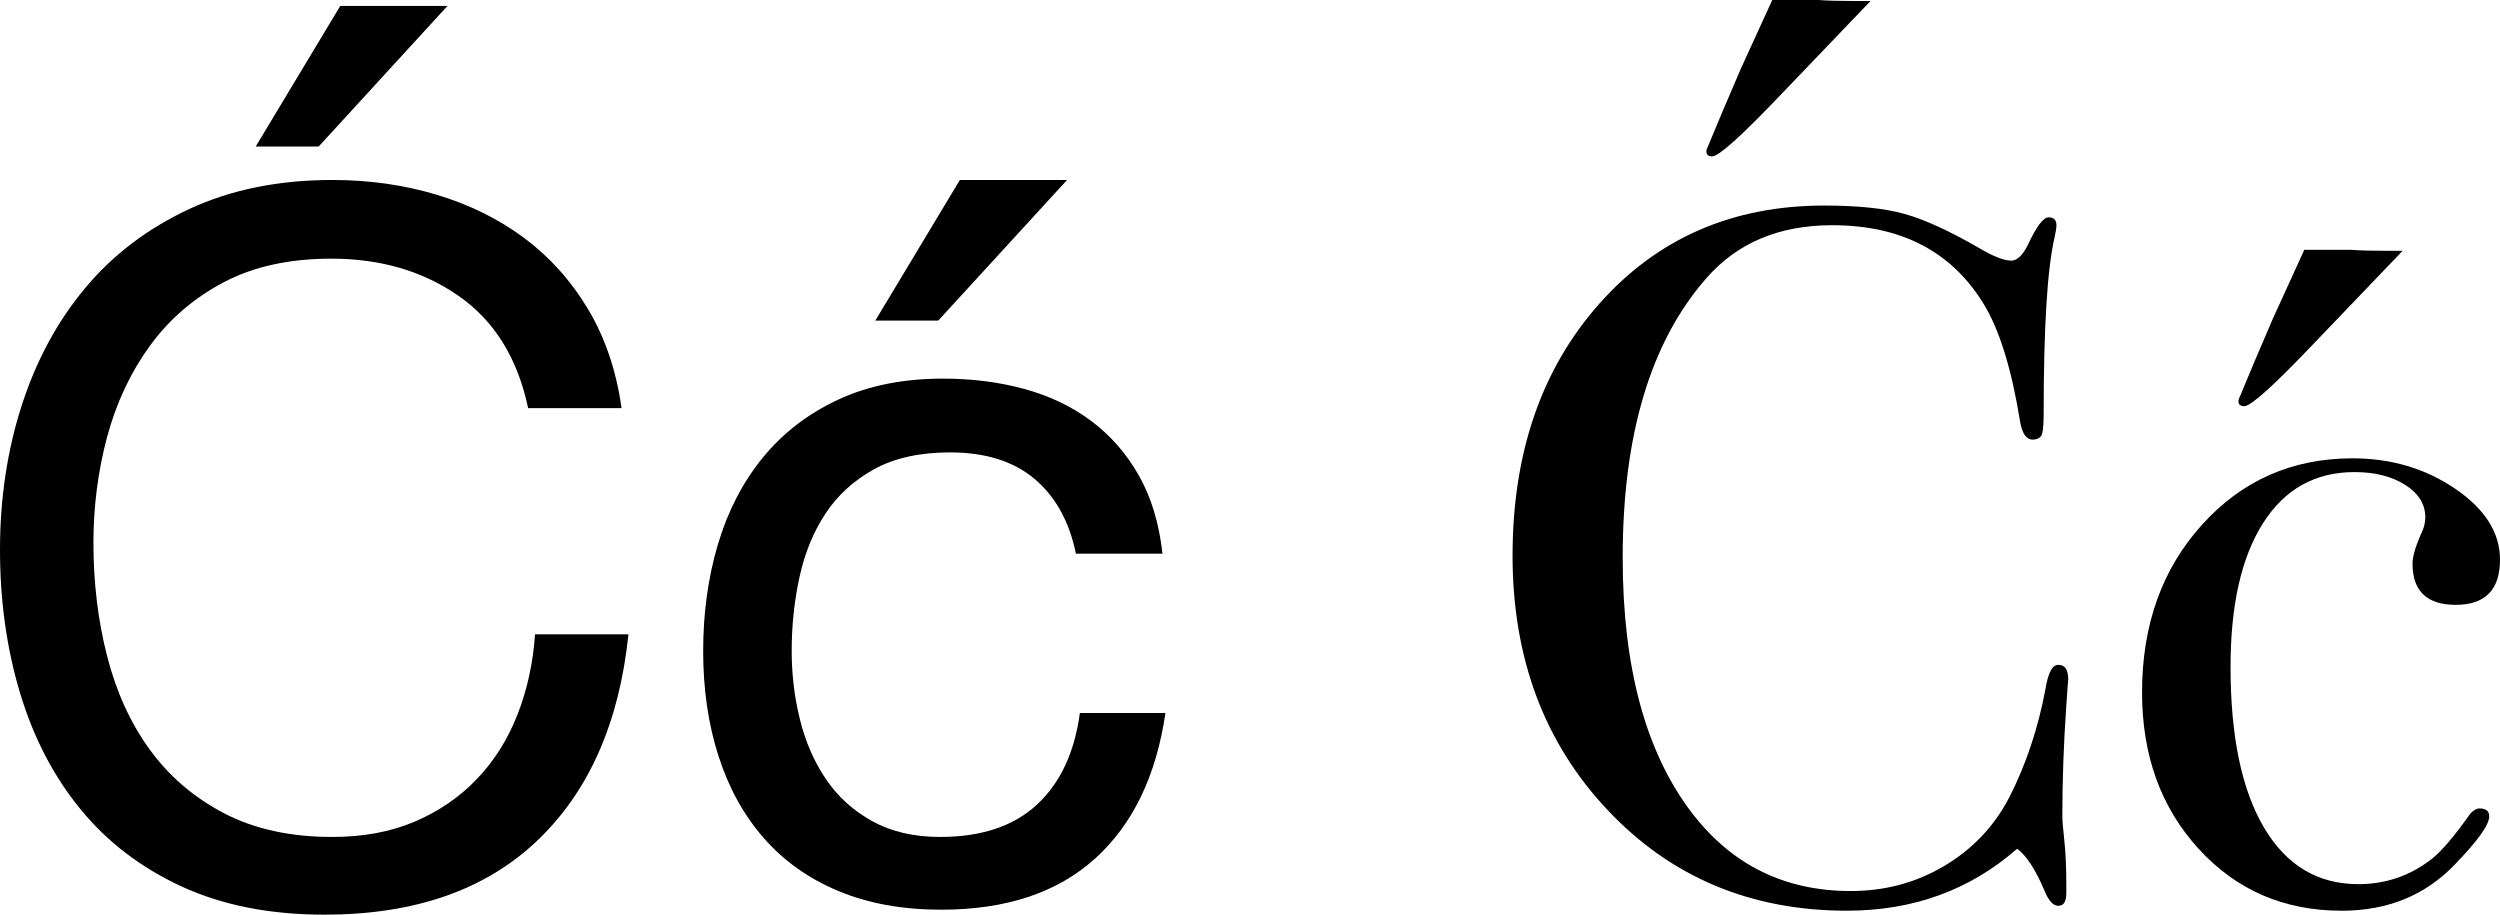
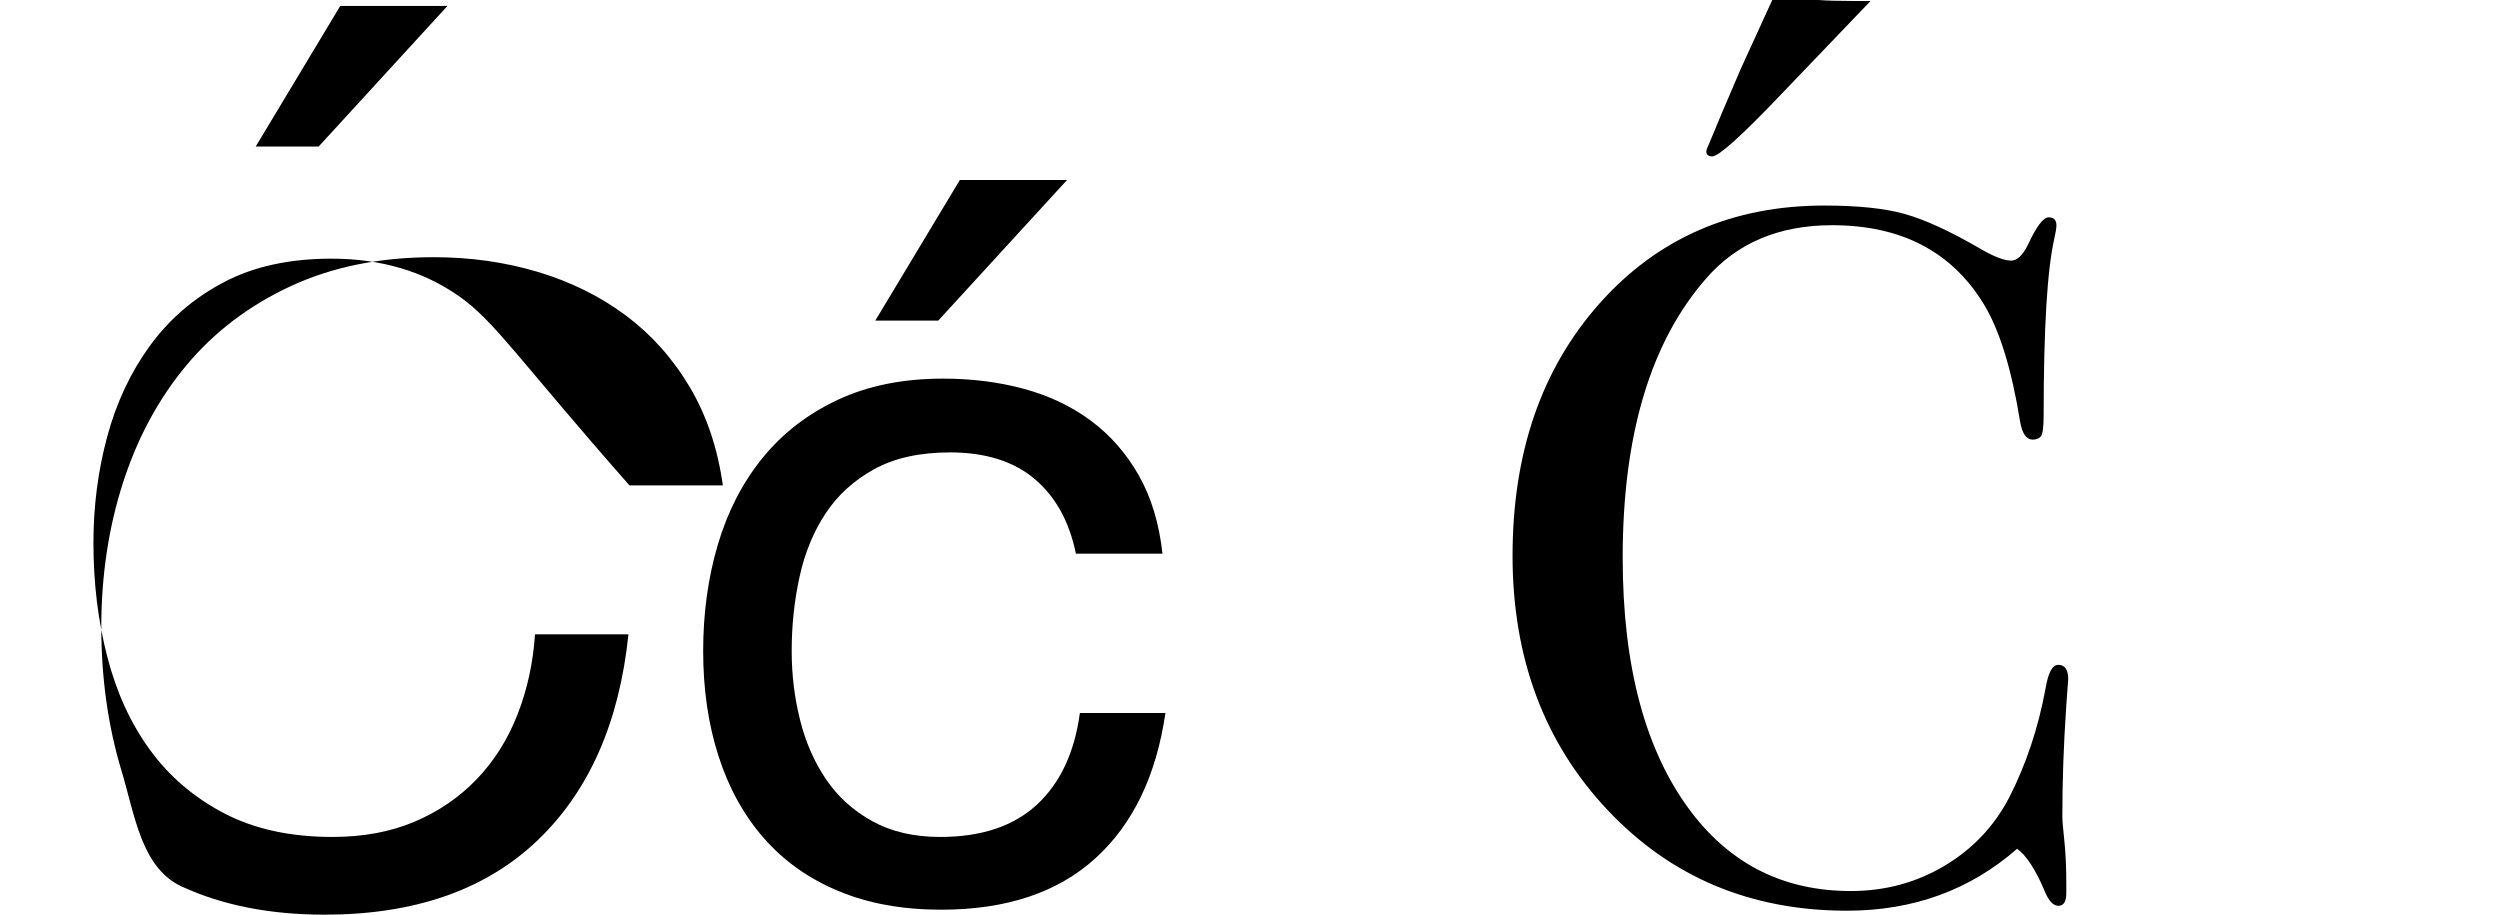
<svg xmlns="http://www.w3.org/2000/svg" version="1.1" id="Layer_1" x="0px" y="0px" width="122.015px" height="44.64px" viewBox="2.064 -0.001 122.015 44.64" enable-background="new 2.064 -0.001 122.015 44.64" xml:space="preserve">
  <g>
-     <path d="M24.456,14.447c-1.745-1.216-3.816-1.824-6.216-1.824c-2.048,0-3.8,0.384-5.256,1.152c-1.457,0.768-2.656,1.8-3.6,3.096   c-0.944,1.296-1.64,2.776-2.088,4.44c-0.448,1.665-0.672,3.392-0.672,5.184c0,1.952,0.224,3.8,0.672,5.543   c0.448,1.746,1.144,3.265,2.088,4.561c0.944,1.296,2.152,2.328,3.624,3.096c1.472,0.768,3.232,1.152,5.28,1.152   c1.504,0,2.839-0.248,4.008-0.744c1.168-0.496,2.176-1.184,3.024-2.064c0.848-0.879,1.512-1.927,1.992-3.144   c0.48-1.216,0.768-2.526,0.864-3.936h4.56c-0.448,4.32-1.937,7.68-4.464,10.08c-2.528,2.4-5.984,3.601-10.368,3.601   c-2.656,0-4.976-0.456-6.96-1.368C8.959,42.359,7.312,41.104,6,39.503s-2.296-3.487-2.952-5.664   c-0.656-2.176-0.984-4.512-0.984-7.008s0.352-4.84,1.056-7.032c0.704-2.192,1.735-4.104,3.096-5.736   c1.36-1.632,3.056-2.919,5.088-3.864c2.032-0.944,4.359-1.416,6.984-1.416c1.792,0,3.487,0.24,5.088,0.72   c1.6,0.48,3.024,1.185,4.272,2.112c1.248,0.928,2.288,2.088,3.12,3.48c0.832,1.392,1.375,3,1.632,4.824h-4.56   C27.328,17.488,26.2,15.664,24.456,14.447z M23.904,0.287l-6.288,6.864h-3.072l4.128-6.864H23.904z" />
+     <path d="M24.456,14.447c-1.745-1.216-3.816-1.824-6.216-1.824c-2.048,0-3.8,0.384-5.256,1.152c-1.457,0.768-2.656,1.8-3.6,3.096   c-0.944,1.296-1.64,2.776-2.088,4.44c-0.448,1.665-0.672,3.392-0.672,5.184c0,1.952,0.224,3.8,0.672,5.543   c0.448,1.746,1.144,3.265,2.088,4.561c0.944,1.296,2.152,2.328,3.624,3.096c1.472,0.768,3.232,1.152,5.28,1.152   c1.504,0,2.839-0.248,4.008-0.744c1.168-0.496,2.176-1.184,3.024-2.064c0.848-0.879,1.512-1.927,1.992-3.144   c0.48-1.216,0.768-2.526,0.864-3.936h4.56c-0.448,4.32-1.937,7.68-4.464,10.08c-2.528,2.4-5.984,3.601-10.368,3.601   c-2.656,0-4.976-0.456-6.96-1.368s-2.296-3.487-2.952-5.664   c-0.656-2.176-0.984-4.512-0.984-7.008s0.352-4.84,1.056-7.032c0.704-2.192,1.735-4.104,3.096-5.736   c1.36-1.632,3.056-2.919,5.088-3.864c2.032-0.944,4.359-1.416,6.984-1.416c1.792,0,3.487,0.24,5.088,0.72   c1.6,0.48,3.024,1.185,4.272,2.112c1.248,0.928,2.288,2.088,3.12,3.48c0.832,1.392,1.375,3,1.632,4.824h-4.56   C27.328,17.488,26.2,15.664,24.456,14.447z M23.904,0.287l-6.288,6.864h-3.072l4.128-6.864H23.904z" />
    <path d="M52.559,23.375c-1.023-0.864-2.4-1.296-4.128-1.296c-1.472,0-2.705,0.272-3.696,0.816c-0.992,0.544-1.784,1.265-2.376,2.16   c-0.593,0.896-1.016,1.928-1.272,3.096c-0.257,1.169-0.384,2.376-0.384,3.624c0,1.152,0.136,2.271,0.408,3.359   c0.271,1.089,0.696,2.057,1.272,2.904c0.576,0.849,1.328,1.528,2.256,2.041c0.928,0.512,2.032,0.768,3.312,0.768   c2.016,0,3.592-0.528,4.729-1.584c1.135-1.057,1.83-2.545,2.088-4.465h4.176c-0.449,3.072-1.594,5.441-3.432,7.104   c-1.842,1.664-4.346,2.496-7.513,2.496c-1.889,0-3.561-0.304-5.016-0.912c-1.457-0.608-2.672-1.472-3.648-2.592   c-0.977-1.12-1.712-2.456-2.208-4.008c-0.497-1.552-0.744-3.257-0.744-5.112c0-1.855,0.24-3.592,0.72-5.208   c0.48-1.615,1.207-3.024,2.184-4.224c0.976-1.2,2.2-2.144,3.672-2.832c1.471-0.688,3.184-1.032,5.136-1.032   c1.408,0,2.728,0.168,3.96,0.504s2.32,0.856,3.264,1.56c0.943,0.705,1.721,1.592,2.328,2.664c0.607,1.073,0.992,2.345,1.152,3.816   h-4.225C54.254,25.456,53.583,24.239,52.559,23.375z M54.143,8.783l-6.288,6.864h-3.072l4.128-6.864H54.143z" />
    <path d="M103.007,33.167c0-0.063-0.032,0.367-0.097,1.295c-0.128,1.856-0.191,3.648-0.191,5.377c0,0.191,0.031,0.584,0.096,1.176   c0.063,0.592,0.097,1.304,0.097,2.136v0.433c0,0.416-0.128,0.623-0.384,0.623c-0.258,0-0.479-0.24-0.672-0.72   c-0.448-1.056-0.896-1.743-1.344-2.063c-2.306,2.016-5.072,3.023-8.306,3.023c-4.704,0-8.601-1.64-11.688-4.92   c-3.088-3.279-4.632-7.416-4.632-12.408c0-5.023,1.416-9.127,4.248-12.312c2.832-3.184,6.487-4.776,10.968-4.776   c1.633,0,2.937,0.136,3.912,0.408c0.977,0.272,2.185,0.824,3.625,1.656c0.702,0.416,1.23,0.624,1.584,0.624   c0.287,0,0.56-0.256,0.814-0.768c0.416-0.896,0.752-1.344,1.009-1.344c0.255,0,0.384,0.128,0.384,0.384   c0,0.128-0.031,0.336-0.097,0.624c-0.353,1.536-0.526,4.416-0.526,8.64c0,0.608-0.049,0.96-0.146,1.056s-0.224,0.144-0.384,0.144   c-0.32,0-0.528-0.304-0.625-0.912c-0.416-2.56-1.008-4.464-1.775-5.712c-1.566-2.56-4.031-3.84-7.393-3.84   c-2.592,0-4.641,0.864-6.144,2.592c-2.721,3.104-4.079,7.648-4.079,13.632c0,5.344,1.118,9.488,3.358,12.432   c1.952,2.562,4.544,3.84,7.776,3.84c1.662,0,3.184-0.407,4.56-1.224s2.433-1.928,3.168-3.336c0.832-1.633,1.424-3.408,1.776-5.328   c0.127-0.768,0.336-1.152,0.623-1.152C102.846,32.447,103.007,32.687,103.007,33.167z M93.359,0.047l-4.368,4.56   c-1.921,2.016-3.04,3.024-3.359,3.024c-0.192,0-0.288-0.079-0.288-0.24c0-0.064,0.031-0.16,0.096-0.288   c0.353-0.864,0.881-2.112,1.584-3.744l1.537-3.36h1.584c0.062,0,0.287,0,0.672,0c0.414,0.032,0.976,0.048,1.68,0.048H93.359z" />
-     <path d="M124.079,27.311c0,1.472-0.72,2.208-2.16,2.208c-1.407,0-2.11-0.672-2.11-2.016c0-0.352,0.158-0.879,0.479-1.584   c0.096-0.223,0.145-0.448,0.145-0.672c0-0.64-0.328-1.168-0.983-1.584c-0.656-0.416-1.48-0.624-2.472-0.624   c-1.922,0-3.408,0.833-4.466,2.496c-1.056,1.664-1.584,4-1.584,7.007c0,3.394,0.544,6.008,1.634,7.849   c1.086,1.84,2.623,2.76,4.606,2.76c1.344,0,2.544-0.416,3.601-1.248c0.479-0.384,1.104-1.12,1.871-2.208   c0.16-0.16,0.305-0.24,0.434-0.24c0.318,0,0.479,0.129,0.479,0.385c0,0.416-0.56,1.199-1.68,2.352   c-1.439,1.505-3.28,2.256-5.52,2.256c-2.816,0-5.146-1.008-6.984-3.023c-1.842-2.016-2.76-4.561-2.76-7.633   c0-3.294,0.976-6.023,2.928-8.184c1.951-2.16,4.398-3.24,7.344-3.24c1.889,0,3.561,0.497,5.018,1.488   C123.35,24.847,124.079,26,124.079,27.311z M119.327,12.239l-4.368,4.56c-1.92,2.016-3.04,3.024-3.359,3.024   c-0.191,0-0.287-0.08-0.287-0.24c0-0.063,0.03-0.16,0.096-0.288c0.352-0.864,0.88-2.112,1.584-3.744l1.535-3.36h1.584   c0.063,0,0.289,0,0.673,0c0.415,0.032,0.976,0.048,1.68,0.048H119.327z" />
  </g>
</svg>